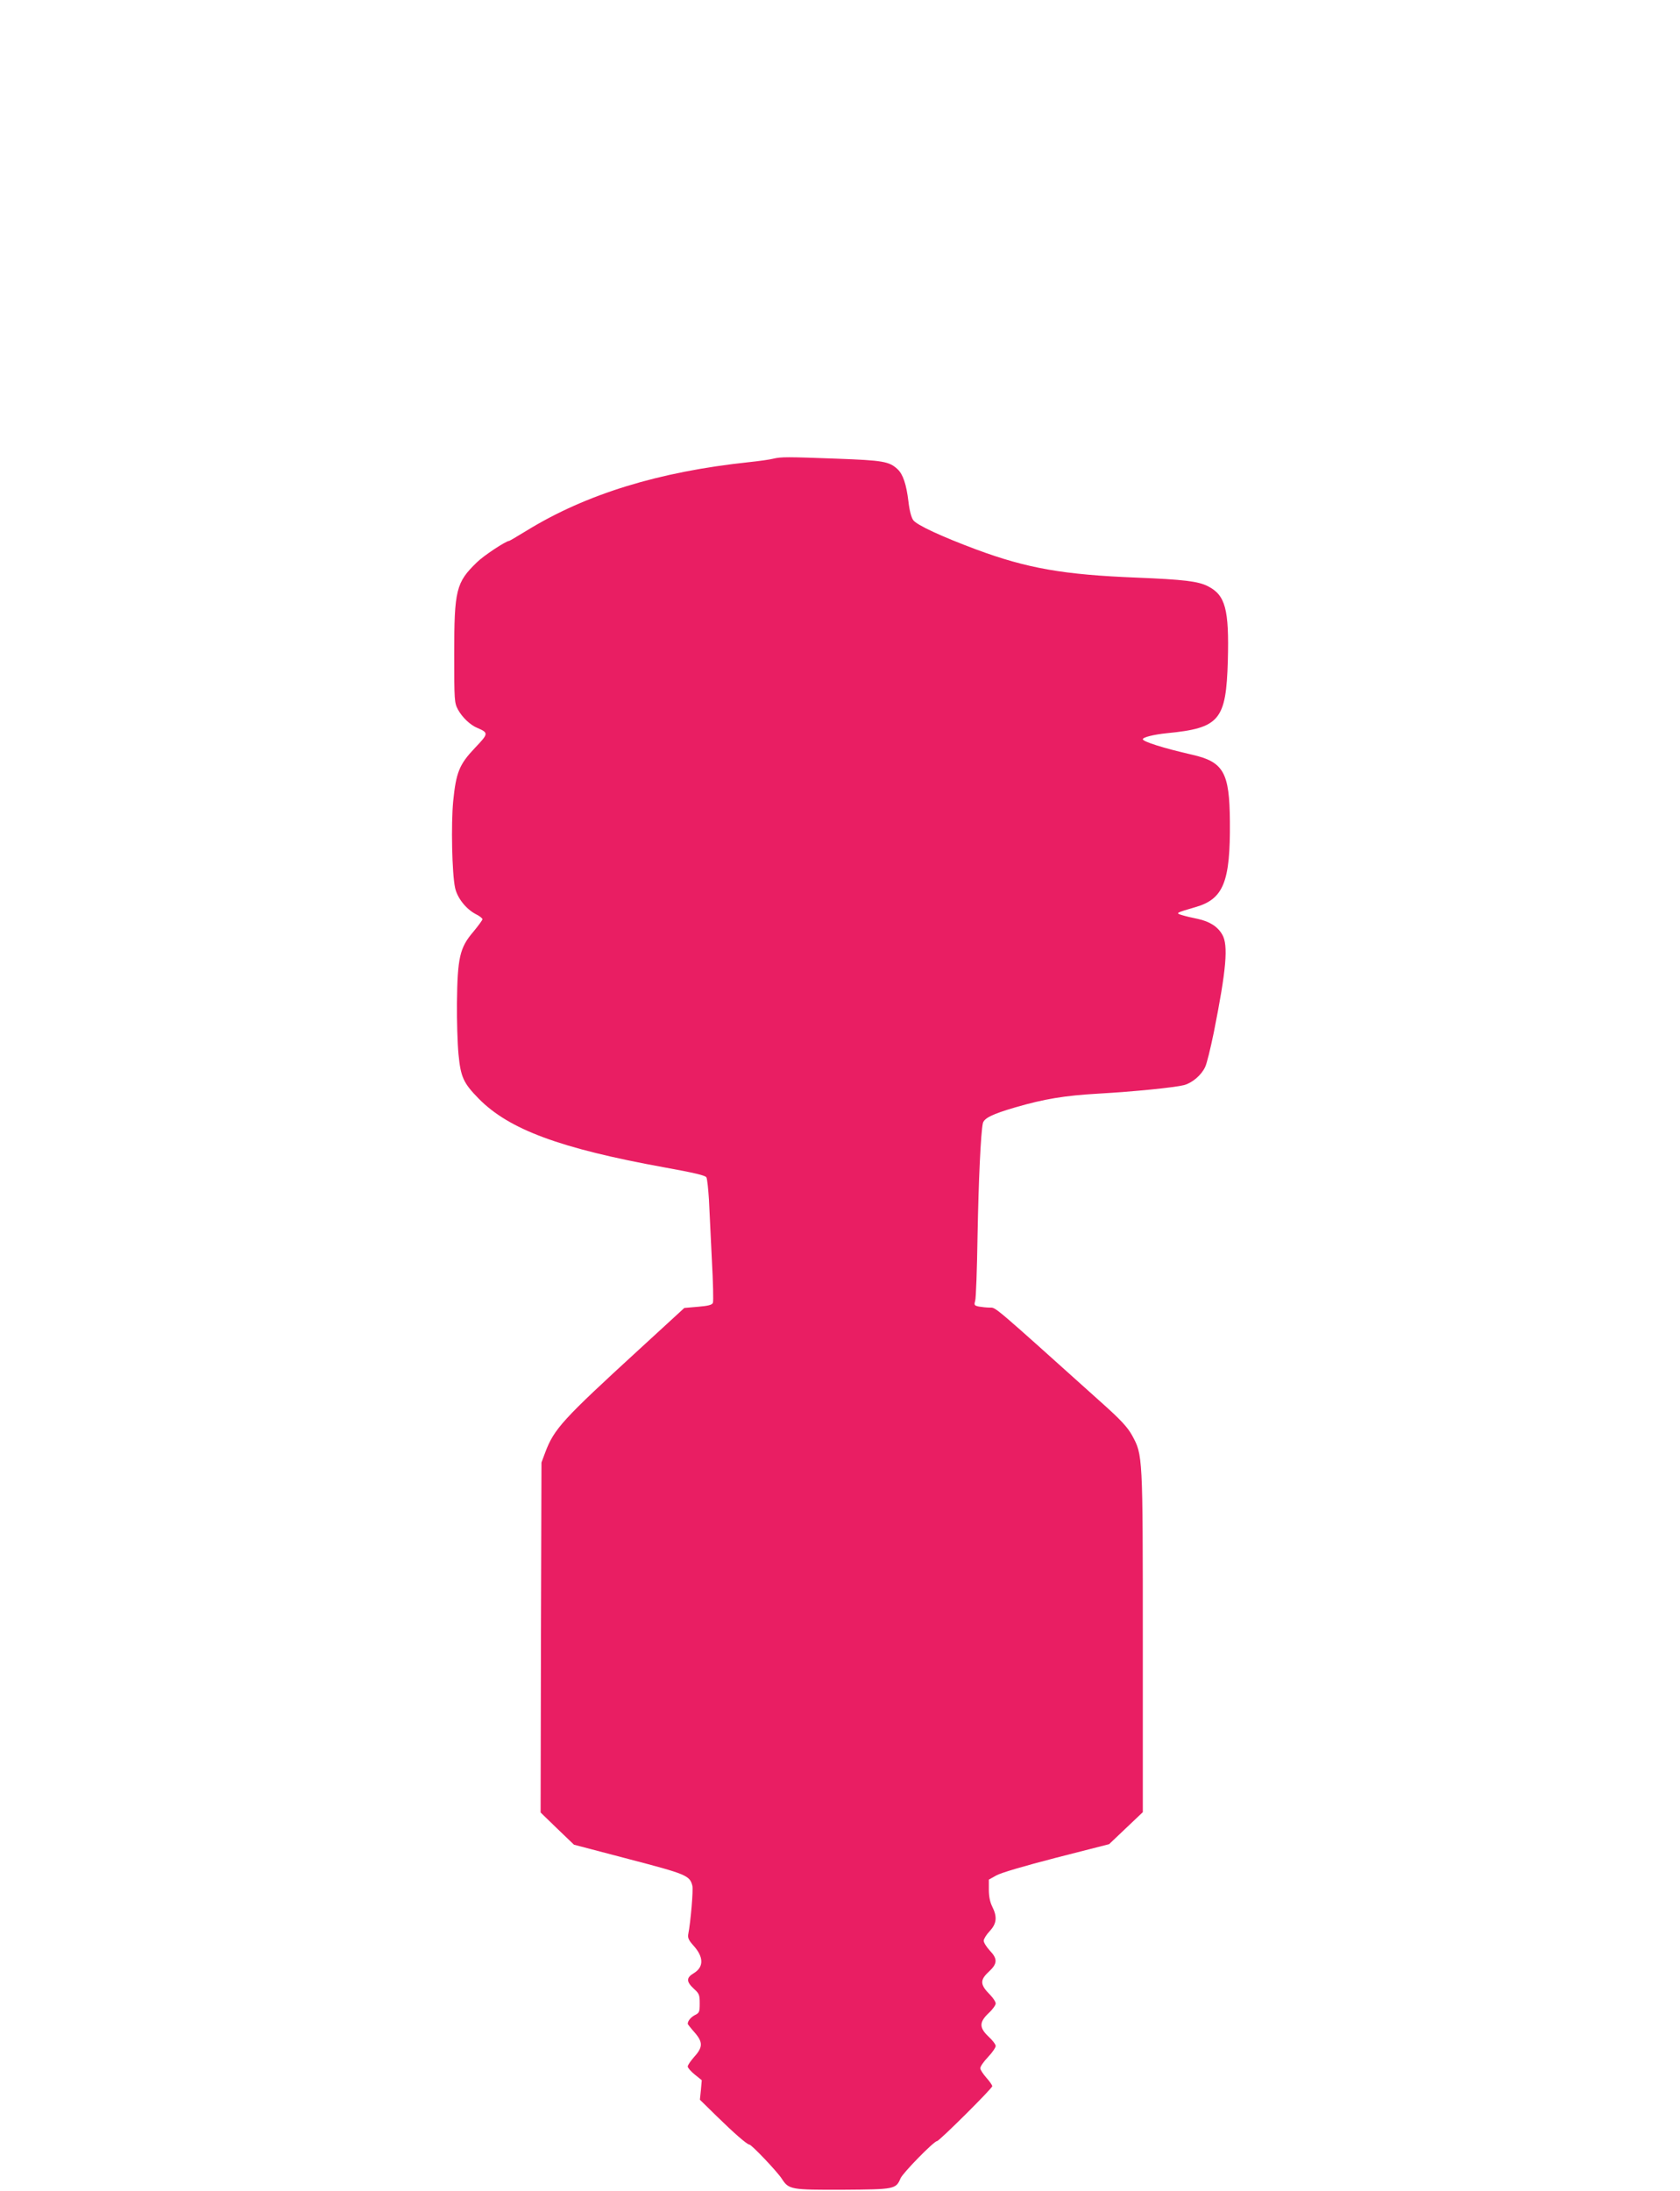
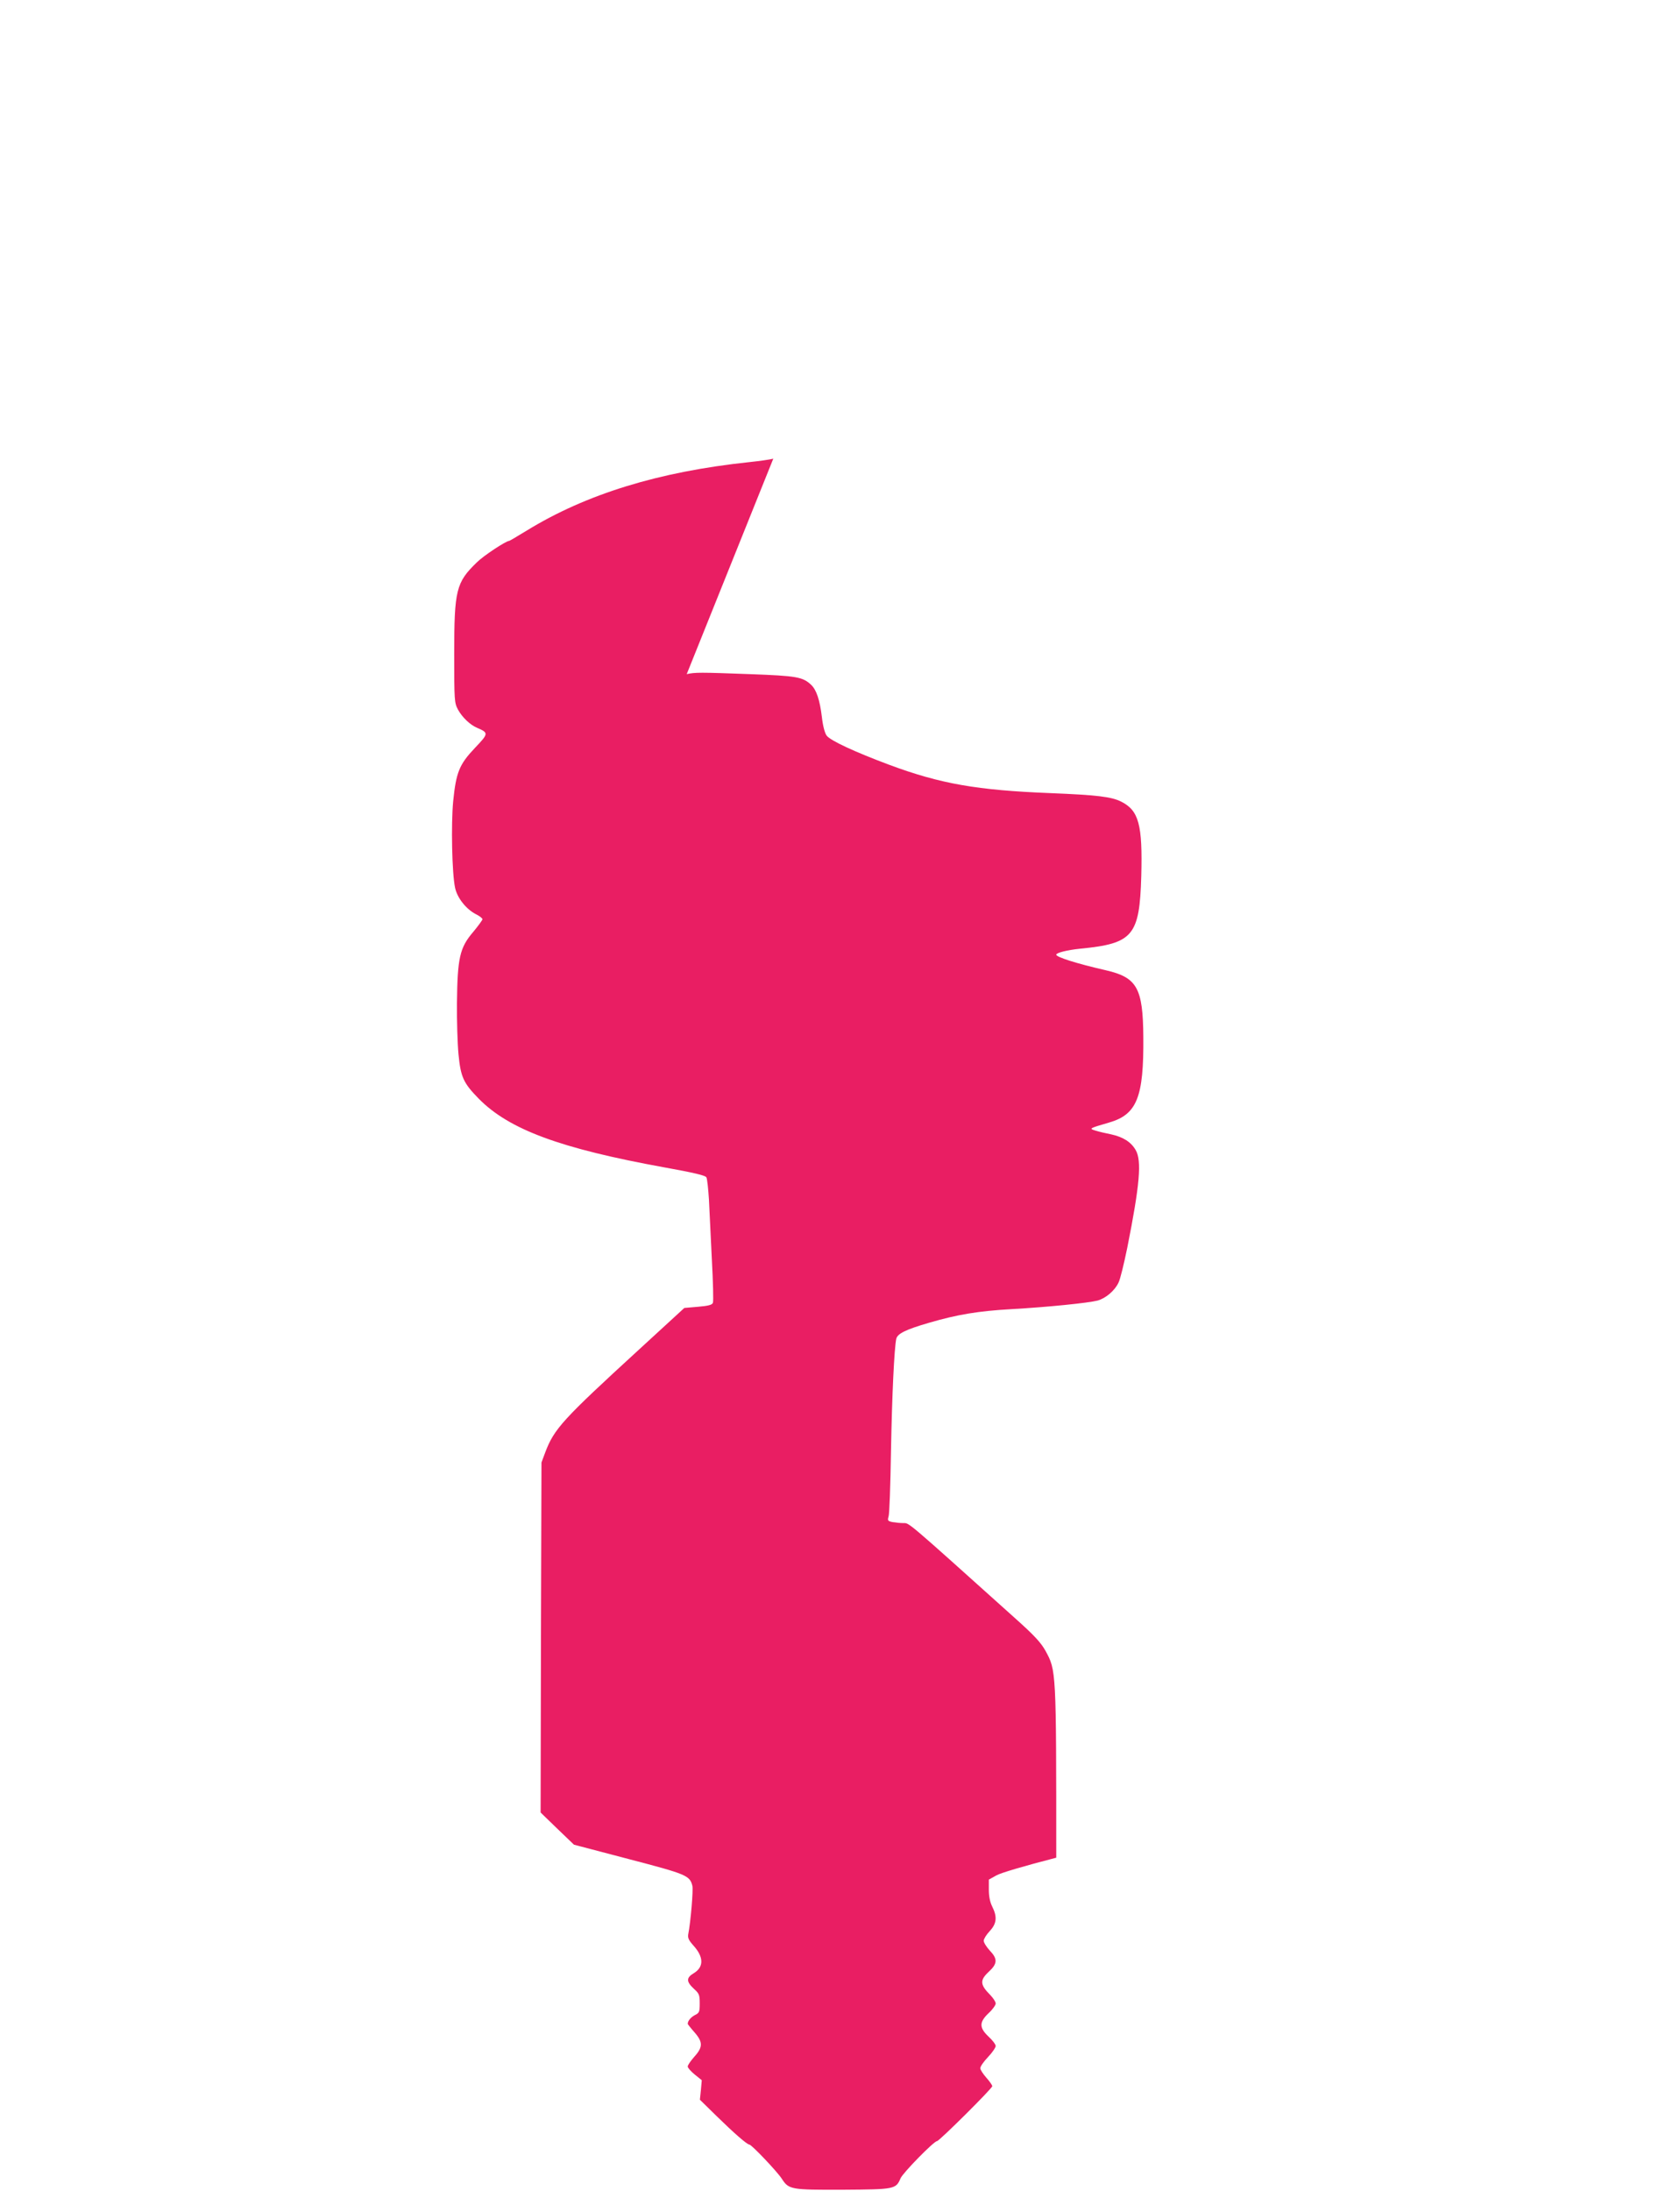
<svg xmlns="http://www.w3.org/2000/svg" version="1.0" width="982pt" height="1280pt" viewBox="0 0 982 1280" preserveAspectRatio="xMidYMid meet">
  <g transform="translate(0,1280) scale(0.1,-0.1)" fill="#e91e63" stroke="none">
-     <path d="M4520 10120 c-19 -5 -82 -14 -140 -20 -530 -56 -954 -187 -1301 -400 -54 -33 -100 -60 -102 -60 -19 0 -151 -87 -190 -126 -121 -117 -132 -161 -132 -534 0 -275 1 -286 22 -326 24 -44 71 -90 113 -107 67 -29 66 -33 -14 -117 -91 -96 -110 -142 -127 -311 -13 -136 -7 -422 11 -506 13 -60 64 -124 121 -154 21 -10 39 -24 39 -30 0 -5 -25 -39 -54 -74 -79 -92 -92 -152 -95 -415 -1 -102 3 -237 9 -300 13 -134 29 -168 118 -259 177 -180 475 -291 1087 -402 172 -31 239 -47 244 -58 5 -9 11 -68 15 -131 3 -63 11 -221 17 -351 7 -129 10 -243 6 -251 -4 -12 -27 -18 -86 -23 l-81 -7 -267 -245 c-444 -407 -494 -461 -546 -599 l-22 -59 -3 -1022 -2 -1023 97 -94 98 -94 320 -84 c337 -88 357 -96 372 -156 6 -24 -10 -213 -24 -283 -4 -21 3 -36 30 -66 61 -67 62 -126 2 -162 -44 -26 -44 -49 0 -90 32 -29 35 -36 35 -86 0 -50 -2 -56 -29 -69 -24 -13 -41 -34 -41 -51 0 -2 18 -25 41 -51 49 -57 48 -86 -6 -145 -19 -22 -35 -45 -35 -53 0 -8 19 -29 41 -47 l41 -33 -5 -57 -6 -57 97 -95 c102 -100 179 -167 192 -167 13 0 163 -158 190 -200 41 -63 52 -65 358 -64 301 2 309 3 336 67 14 32 195 217 213 217 13 0 323 308 323 321 0 6 -16 29 -35 50 -19 22 -35 46 -35 55 0 10 20 39 45 65 25 26 45 56 45 65 0 9 -19 34 -42 55 -55 52 -55 84 1 137 23 21 41 47 41 56 0 10 -14 31 -30 48 -62 62 -64 88 -10 138 51 47 52 75 5 124 -19 21 -35 46 -35 57 0 10 16 36 35 56 41 44 45 83 15 143 -13 26 -20 59 -20 99 l0 59 43 24 c25 15 165 56 351 104 l309 79 99 94 98 93 0 993 c0 1101 0 1093 -63 1209 -27 48 -64 89 -183 195 -636 571 -612 551 -648 551 -18 0 -47 3 -64 6 -27 6 -29 9 -22 33 5 14 11 186 14 381 6 326 19 602 31 657 7 30 56 54 190 93 168 49 289 69 483 80 213 12 448 36 503 50 48 13 101 58 123 105 10 19 32 111 51 203 73 366 86 510 49 572 -27 47 -74 76 -142 91 -31 6 -73 16 -92 22 -40 12 -39 13 78 47 164 47 204 148 201 500 -2 287 -37 348 -219 390 -171 39 -290 77 -290 91 0 11 62 27 140 35 309 30 347 75 357 424 8 300 -14 383 -117 435 -57 29 -143 39 -415 50 -428 17 -641 54 -940 165 -201 75 -346 142 -367 171 -11 15 -22 56 -28 109 -12 100 -32 159 -63 188 -49 46 -85 52 -355 62 -296 11 -324 11 -372 0z" />
+     <path d="M4520 10120 c-19 -5 -82 -14 -140 -20 -530 -56 -954 -187 -1301 -400 -54 -33 -100 -60 -102 -60 -19 0 -151 -87 -190 -126 -121 -117 -132 -161 -132 -534 0 -275 1 -286 22 -326 24 -44 71 -90 113 -107 67 -29 66 -33 -14 -117 -91 -96 -110 -142 -127 -311 -13 -136 -7 -422 11 -506 13 -60 64 -124 121 -154 21 -10 39 -24 39 -30 0 -5 -25 -39 -54 -74 -79 -92 -92 -152 -95 -415 -1 -102 3 -237 9 -300 13 -134 29 -168 118 -259 177 -180 475 -291 1087 -402 172 -31 239 -47 244 -58 5 -9 11 -68 15 -131 3 -63 11 -221 17 -351 7 -129 10 -243 6 -251 -4 -12 -27 -18 -86 -23 l-81 -7 -267 -245 c-444 -407 -494 -461 -546 -599 l-22 -59 -3 -1022 -2 -1023 97 -94 98 -94 320 -84 c337 -88 357 -96 372 -156 6 -24 -10 -213 -24 -283 -4 -21 3 -36 30 -66 61 -67 62 -126 2 -162 -44 -26 -44 -49 0 -90 32 -29 35 -36 35 -86 0 -50 -2 -56 -29 -69 -24 -13 -41 -34 -41 -51 0 -2 18 -25 41 -51 49 -57 48 -86 -6 -145 -19 -22 -35 -45 -35 -53 0 -8 19 -29 41 -47 l41 -33 -5 -57 -6 -57 97 -95 c102 -100 179 -167 192 -167 13 0 163 -158 190 -200 41 -63 52 -65 358 -64 301 2 309 3 336 67 14 32 195 217 213 217 13 0 323 308 323 321 0 6 -16 29 -35 50 -19 22 -35 46 -35 55 0 10 20 39 45 65 25 26 45 56 45 65 0 9 -19 34 -42 55 -55 52 -55 84 1 137 23 21 41 47 41 56 0 10 -14 31 -30 48 -62 62 -64 88 -10 138 51 47 52 75 5 124 -19 21 -35 46 -35 57 0 10 16 36 35 56 41 44 45 83 15 143 -13 26 -20 59 -20 99 l0 59 43 24 c25 15 165 56 351 104 c0 1101 0 1093 -63 1209 -27 48 -64 89 -183 195 -636 571 -612 551 -648 551 -18 0 -47 3 -64 6 -27 6 -29 9 -22 33 5 14 11 186 14 381 6 326 19 602 31 657 7 30 56 54 190 93 168 49 289 69 483 80 213 12 448 36 503 50 48 13 101 58 123 105 10 19 32 111 51 203 73 366 86 510 49 572 -27 47 -74 76 -142 91 -31 6 -73 16 -92 22 -40 12 -39 13 78 47 164 47 204 148 201 500 -2 287 -37 348 -219 390 -171 39 -290 77 -290 91 0 11 62 27 140 35 309 30 347 75 357 424 8 300 -14 383 -117 435 -57 29 -143 39 -415 50 -428 17 -641 54 -940 165 -201 75 -346 142 -367 171 -11 15 -22 56 -28 109 -12 100 -32 159 -63 188 -49 46 -85 52 -355 62 -296 11 -324 11 -372 0z" />
  </g>
</svg>